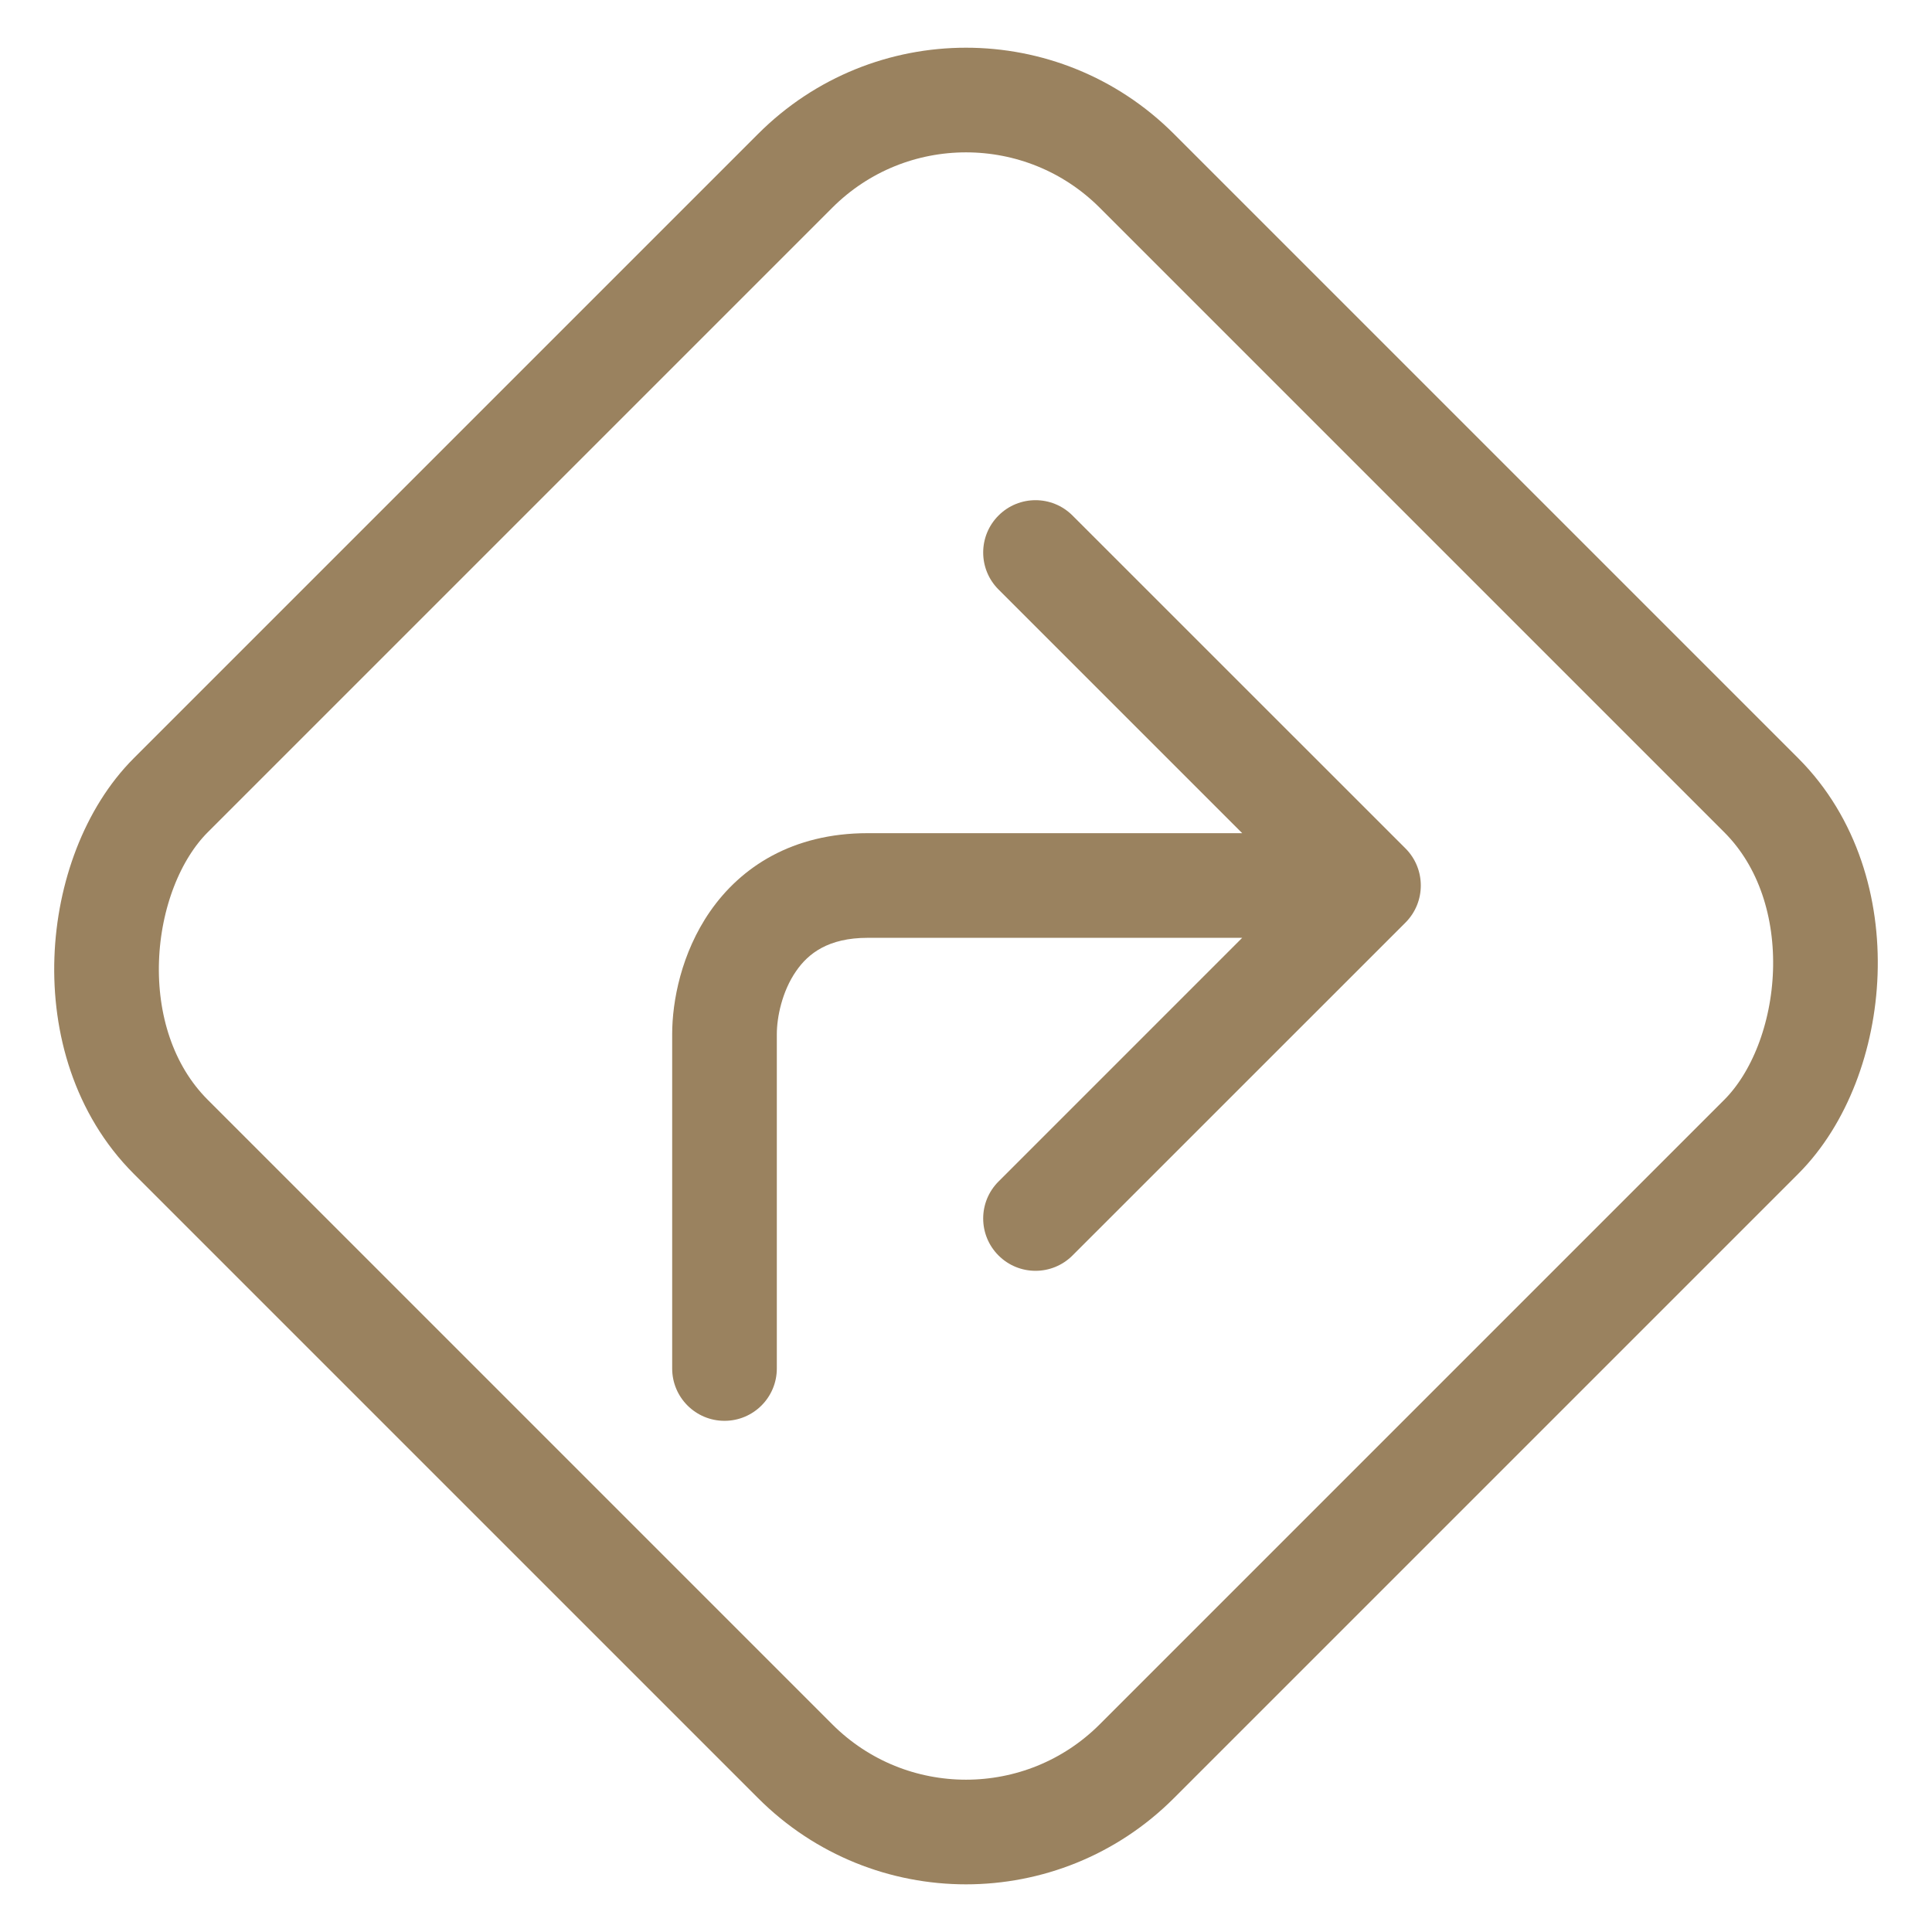
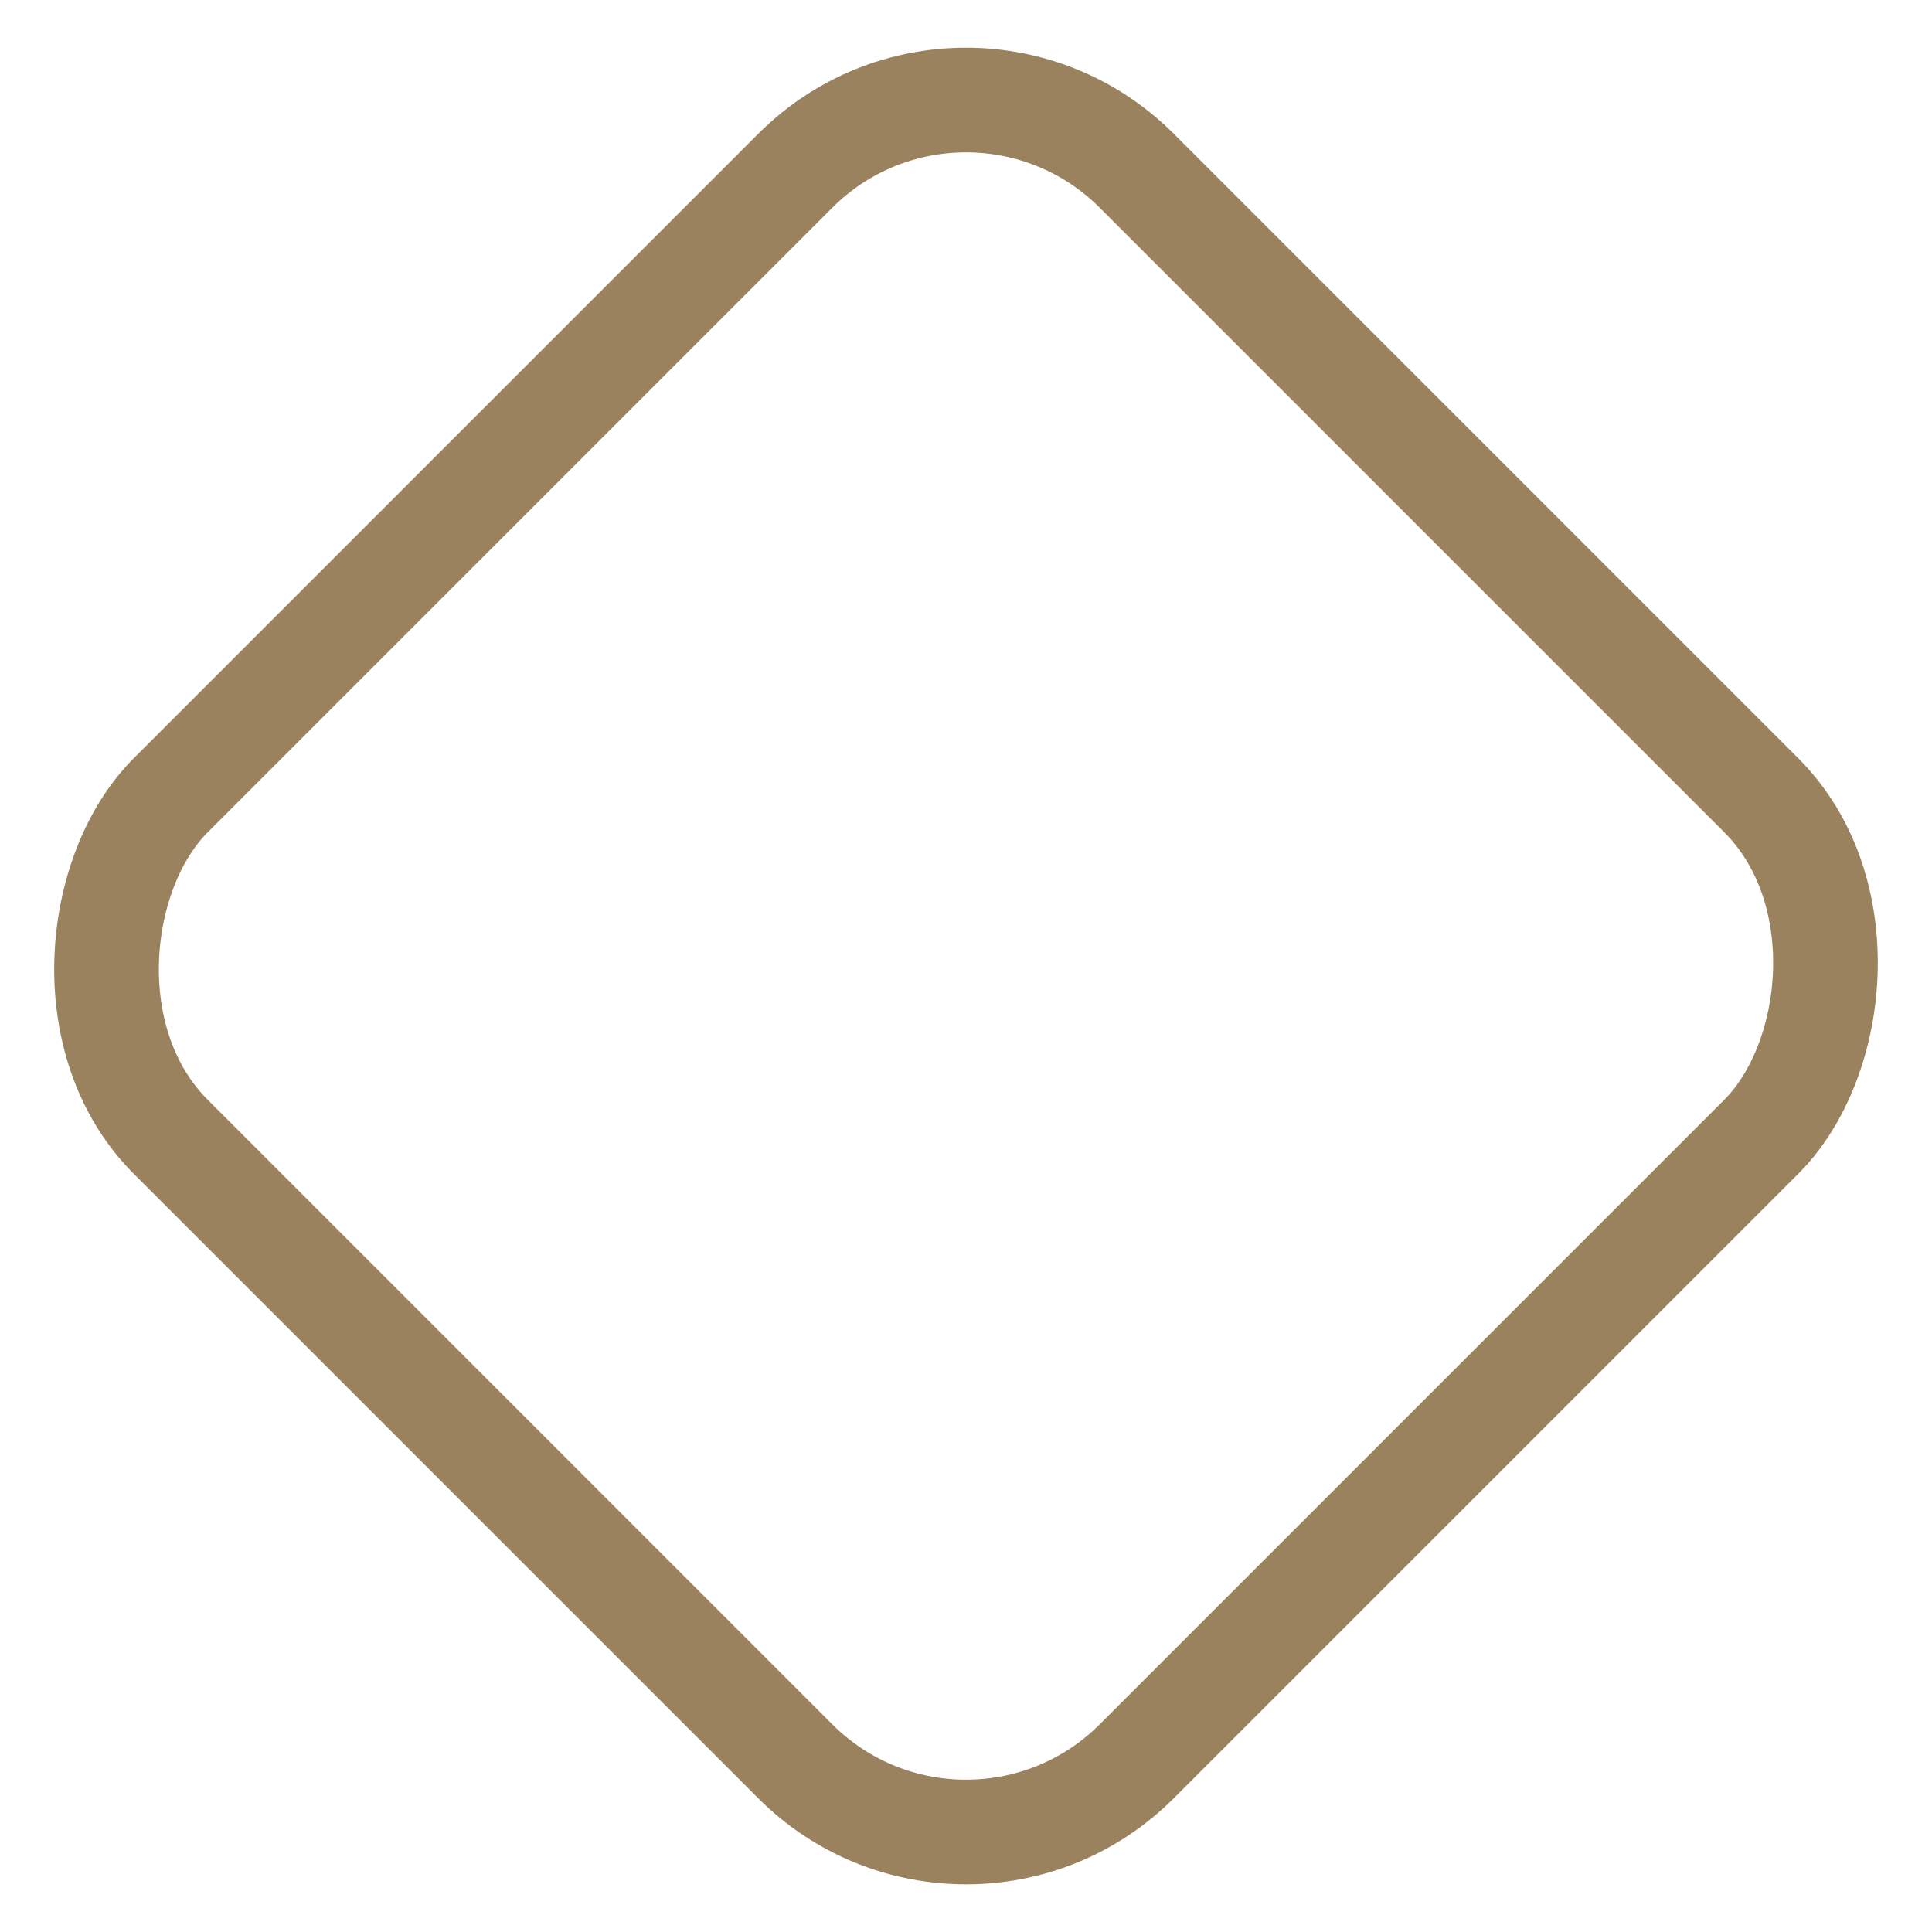
<svg xmlns="http://www.w3.org/2000/svg" width="24" height="24" viewBox="0 0 24 24" fill="none">
  <rect x="12" width="16.971" height="16.971" rx="3" transform="rotate(45 12 0)" stroke="#9A825F" stroke-width="1.3" />
-   <path d="M8.35 17C8.35 17.359 8.641 17.65 9 17.65C9.359 17.65 9.65 17.359 9.65 17H8.35ZM17.46 11.46C17.713 11.206 17.713 10.794 17.46 10.54L13.323 6.404C13.069 6.15 12.658 6.15 12.404 6.404C12.15 6.658 12.15 7.069 12.404 7.323L16.081 11L12.404 14.677C12.15 14.931 12.15 15.342 12.404 15.596C12.658 15.85 13.069 15.85 13.323 15.596L17.46 11.46ZM9.65 17V12.846H8.35V17H9.65ZM9.65 12.846C9.65 12.638 9.715 12.314 9.89 12.063C10.04 11.845 10.289 11.65 10.778 11.65V10.35C9.844 10.35 9.204 10.77 8.821 11.322C8.462 11.84 8.35 12.439 8.35 12.846H9.65ZM10.778 11.65C10.781 11.65 10.783 11.65 10.786 11.65C10.789 11.65 10.792 11.65 10.794 11.65C10.797 11.65 10.8 11.65 10.803 11.65C10.806 11.65 10.809 11.65 10.812 11.65C10.814 11.65 10.817 11.65 10.82 11.65C10.823 11.65 10.826 11.65 10.829 11.65C10.831 11.65 10.834 11.65 10.837 11.65C10.84 11.65 10.843 11.65 10.846 11.65C10.849 11.65 10.852 11.65 10.854 11.65C10.857 11.65 10.86 11.65 10.863 11.65C10.866 11.65 10.869 11.65 10.872 11.65C10.875 11.65 10.878 11.65 10.881 11.65C10.884 11.65 10.887 11.65 10.89 11.65C10.893 11.65 10.896 11.65 10.899 11.65C10.902 11.65 10.905 11.65 10.908 11.65C10.911 11.65 10.914 11.65 10.917 11.65C10.92 11.65 10.923 11.65 10.926 11.65C10.929 11.65 10.932 11.65 10.935 11.65C10.938 11.65 10.941 11.65 10.944 11.65C10.947 11.65 10.95 11.65 10.953 11.65C10.956 11.65 10.959 11.65 10.962 11.65C10.965 11.65 10.968 11.65 10.971 11.65C10.974 11.65 10.977 11.65 10.981 11.65C10.984 11.65 10.987 11.65 10.99 11.65C10.993 11.65 10.996 11.65 10.999 11.65C11.002 11.65 11.005 11.65 11.009 11.65C11.012 11.65 11.015 11.65 11.018 11.65C11.021 11.65 11.024 11.65 11.027 11.65C11.031 11.65 11.034 11.65 11.037 11.65C11.04 11.65 11.043 11.65 11.047 11.65C11.05 11.65 11.053 11.65 11.056 11.65C11.059 11.65 11.062 11.65 11.066 11.65C11.069 11.65 11.072 11.65 11.075 11.65C11.079 11.65 11.082 11.65 11.085 11.65C11.088 11.65 11.092 11.65 11.095 11.65C11.098 11.65 11.101 11.65 11.105 11.65C11.108 11.65 11.111 11.65 11.114 11.65C11.118 11.65 11.121 11.65 11.124 11.65C11.127 11.65 11.131 11.65 11.134 11.65C11.137 11.65 11.141 11.65 11.144 11.65C11.147 11.65 11.151 11.65 11.154 11.65C11.157 11.65 11.161 11.65 11.164 11.65C11.167 11.65 11.171 11.65 11.174 11.65C11.177 11.65 11.181 11.65 11.184 11.65C11.187 11.65 11.191 11.65 11.194 11.65C11.198 11.65 11.201 11.65 11.204 11.65C11.208 11.65 11.211 11.65 11.214 11.65C11.218 11.65 11.221 11.65 11.225 11.65C11.228 11.65 11.232 11.65 11.235 11.65C11.238 11.65 11.242 11.65 11.245 11.65C11.249 11.65 11.252 11.65 11.255 11.65C11.259 11.65 11.262 11.65 11.266 11.65C11.269 11.65 11.273 11.65 11.276 11.65C11.28 11.65 11.283 11.65 11.287 11.65C11.29 11.65 11.294 11.65 11.297 11.65C11.301 11.65 11.304 11.65 11.308 11.65C11.311 11.65 11.315 11.65 11.318 11.65C11.322 11.65 11.325 11.65 11.329 11.65C11.332 11.65 11.336 11.65 11.339 11.65C11.343 11.65 11.346 11.65 11.35 11.65C11.353 11.65 11.357 11.65 11.361 11.65C11.364 11.65 11.368 11.65 11.371 11.65C11.375 11.65 11.378 11.65 11.382 11.65C11.386 11.65 11.389 11.65 11.393 11.65C11.396 11.65 11.4 11.65 11.403 11.65C11.407 11.65 11.411 11.65 11.414 11.65C11.418 11.65 11.421 11.65 11.425 11.65C11.429 11.65 11.432 11.65 11.436 11.65C11.44 11.65 11.443 11.65 11.447 11.65C11.451 11.65 11.454 11.65 11.458 11.65C11.462 11.65 11.465 11.65 11.469 11.65C11.473 11.65 11.476 11.65 11.48 11.65C11.484 11.65 11.487 11.65 11.491 11.65C11.495 11.65 11.498 11.65 11.502 11.65C11.506 11.65 11.509 11.65 11.513 11.65C11.517 11.65 11.521 11.65 11.524 11.65C11.528 11.65 11.532 11.65 11.535 11.65C11.539 11.65 11.543 11.65 11.547 11.65C11.55 11.65 11.554 11.65 11.558 11.65C11.562 11.65 11.565 11.65 11.569 11.65C11.573 11.65 11.577 11.65 11.58 11.65C11.584 11.65 11.588 11.65 11.592 11.65C11.595 11.65 11.599 11.65 11.603 11.65C11.607 11.65 11.611 11.65 11.614 11.65C11.618 11.65 11.622 11.65 11.626 11.65C11.63 11.65 11.633 11.65 11.637 11.65C11.641 11.65 11.645 11.65 11.649 11.65C11.652 11.65 11.656 11.65 11.66 11.65C11.664 11.65 11.668 11.65 11.672 11.65C11.676 11.65 11.679 11.65 11.683 11.65C11.687 11.65 11.691 11.65 11.695 11.65C11.699 11.65 11.703 11.65 11.707 11.65C11.71 11.65 11.714 11.65 11.718 11.65C11.722 11.65 11.726 11.65 11.73 11.65C11.734 11.65 11.738 11.65 11.742 11.65C11.745 11.65 11.749 11.65 11.753 11.65C11.757 11.65 11.761 11.65 11.765 11.65C11.769 11.65 11.773 11.65 11.777 11.65C11.781 11.65 11.784 11.65 11.789 11.65C11.792 11.65 11.796 11.65 11.8 11.65C11.804 11.65 11.808 11.65 11.812 11.65C11.816 11.65 11.82 11.65 11.824 11.65C11.828 11.65 11.832 11.65 11.836 11.65C11.84 11.65 11.844 11.65 11.848 11.65C11.852 11.65 11.856 11.65 11.86 11.65C11.864 11.65 11.868 11.65 11.872 11.65C11.876 11.65 11.88 11.65 11.884 11.65C11.888 11.65 11.892 11.65 11.896 11.65C11.9 11.65 11.904 11.65 11.908 11.65C11.912 11.65 11.916 11.65 11.92 11.65C11.924 11.65 11.928 11.65 11.932 11.65C11.936 11.65 11.94 11.65 11.944 11.65C11.948 11.65 11.952 11.65 11.956 11.65C11.96 11.65 11.964 11.65 11.969 11.65C11.973 11.65 11.977 11.65 11.981 11.65C11.985 11.65 11.989 11.65 11.993 11.65C11.997 11.65 12.001 11.65 12.005 11.65C12.009 11.65 12.014 11.65 12.018 11.65C12.022 11.65 12.026 11.65 12.03 11.65C12.034 11.65 12.038 11.65 12.042 11.65C12.046 11.65 12.05 11.65 12.055 11.65C12.059 11.65 12.063 11.65 12.067 11.65C12.071 11.65 12.075 11.65 12.079 11.65C12.084 11.65 12.088 11.65 12.092 11.65C12.096 11.65 12.1 11.65 12.104 11.65C12.108 11.65 12.113 11.65 12.117 11.65C12.121 11.65 12.125 11.65 12.129 11.65C12.133 11.65 12.137 11.65 12.142 11.65C12.146 11.65 12.15 11.65 12.154 11.65C12.158 11.65 12.163 11.65 12.167 11.65C12.171 11.65 12.175 11.65 12.179 11.65C12.184 11.65 12.188 11.65 12.192 11.65C12.196 11.65 12.2 11.65 12.204 11.65C12.209 11.65 12.213 11.65 12.217 11.65C12.221 11.65 12.226 11.65 12.23 11.65C12.234 11.65 12.238 11.65 12.242 11.65C12.247 11.65 12.251 11.65 12.255 11.65C12.259 11.65 12.264 11.65 12.268 11.65C12.272 11.65 12.277 11.65 12.281 11.65C12.285 11.65 12.289 11.65 12.293 11.65C12.298 11.65 12.302 11.65 12.306 11.65C12.31 11.65 12.315 11.65 12.319 11.65C12.323 11.65 12.328 11.65 12.332 11.65C12.336 11.65 12.34 11.65 12.345 11.65C12.349 11.65 12.353 11.65 12.358 11.65C12.362 11.65 12.366 11.65 12.37 11.65C12.375 11.65 12.379 11.65 12.383 11.65C12.388 11.65 12.392 11.65 12.396 11.65C12.401 11.65 12.405 11.65 12.409 11.65C12.414 11.65 12.418 11.65 12.422 11.65C12.427 11.65 12.431 11.65 12.435 11.65C12.44 11.65 12.444 11.65 12.448 11.65C12.453 11.65 12.457 11.65 12.461 11.65C12.466 11.65 12.47 11.65 12.474 11.65C12.479 11.65 12.483 11.65 12.487 11.65C12.492 11.65 12.496 11.65 12.5 11.65C12.505 11.65 12.509 11.65 12.513 11.65C12.518 11.65 12.522 11.65 12.527 11.65C12.531 11.65 12.535 11.65 12.54 11.65C12.544 11.65 12.548 11.65 12.553 11.65C12.557 11.65 12.562 11.65 12.566 11.65C12.57 11.65 12.575 11.65 12.579 11.65C12.583 11.65 12.588 11.65 12.592 11.65C12.597 11.65 12.601 11.65 12.605 11.65C12.61 11.65 12.614 11.65 12.619 11.65C12.623 11.65 12.627 11.65 12.632 11.65C12.636 11.65 12.641 11.65 12.645 11.65C12.649 11.65 12.654 11.65 12.658 11.65C12.663 11.65 12.667 11.65 12.672 11.65C12.676 11.65 12.681 11.65 12.685 11.65C12.689 11.65 12.694 11.65 12.698 11.65C12.703 11.65 12.707 11.65 12.712 11.65C12.716 11.65 12.72 11.65 12.725 11.65C12.729 11.65 12.734 11.65 12.738 11.65C12.743 11.65 12.747 11.65 12.752 11.65C12.756 11.65 12.761 11.65 12.765 11.65C12.77 11.65 12.774 11.65 12.778 11.65C12.783 11.65 12.787 11.65 12.792 11.65C12.796 11.65 12.801 11.65 12.805 11.65C12.81 11.65 12.814 11.65 12.819 11.65C12.823 11.65 12.828 11.65 12.832 11.65C12.837 11.65 12.841 11.65 12.846 11.65C12.85 11.65 12.855 11.65 12.859 11.65C12.864 11.65 12.868 11.65 12.873 11.65C12.877 11.65 12.882 11.65 12.886 11.65C12.891 11.65 12.895 11.65 12.9 11.65C12.904 11.65 12.909 11.65 12.913 11.65C12.918 11.65 12.922 11.65 12.927 11.65C12.931 11.65 12.936 11.65 12.94 11.65C12.945 11.65 12.949 11.65 12.954 11.65C12.958 11.65 12.963 11.65 12.967 11.65C12.972 11.65 12.976 11.65 12.981 11.65C12.985 11.65 12.99 11.65 12.995 11.65C12.999 11.65 13.004 11.65 13.008 11.65C13.013 11.65 13.017 11.65 13.022 11.65C13.026 11.65 13.031 11.65 13.035 11.65C13.04 11.65 13.044 11.65 13.049 11.65C13.053 11.65 13.058 11.65 13.063 11.65C13.067 11.65 13.072 11.65 13.076 11.65C13.081 11.65 13.085 11.65 13.09 11.65C13.095 11.65 13.099 11.65 13.104 11.65C13.108 11.65 13.113 11.65 13.117 11.65C13.122 11.65 13.127 11.65 13.131 11.65C13.136 11.65 13.14 11.65 13.145 11.65C13.149 11.65 13.154 11.65 13.159 11.65C13.163 11.65 13.168 11.65 13.172 11.65C13.177 11.65 13.181 11.65 13.186 11.65C13.191 11.65 13.195 11.65 13.2 11.65C13.204 11.65 13.209 11.65 13.213 11.65C13.218 11.65 13.223 11.65 13.227 11.65C13.232 11.65 13.236 11.65 13.241 11.65C13.246 11.65 13.25 11.65 13.255 11.65C13.259 11.65 13.264 11.65 13.269 11.65C13.273 11.65 13.278 11.65 13.282 11.65C13.287 11.65 13.291 11.65 13.296 11.65C13.301 11.65 13.305 11.65 13.31 11.65C13.315 11.65 13.319 11.65 13.324 11.65C13.328 11.65 13.333 11.65 13.338 11.65C13.342 11.65 13.347 11.65 13.351 11.65C13.356 11.65 13.361 11.65 13.365 11.65C13.37 11.65 13.374 11.65 13.379 11.65C13.384 11.65 13.388 11.65 13.393 11.65C13.398 11.65 13.402 11.65 13.407 11.65C13.412 11.65 13.416 11.65 13.421 11.65C13.425 11.65 13.43 11.65 13.435 11.65C13.439 11.65 13.444 11.65 13.448 11.65C13.453 11.65 13.458 11.65 13.462 11.65C13.467 11.65 13.472 11.65 13.476 11.65C13.481 11.65 13.486 11.65 13.49 11.65C13.495 11.65 13.499 11.65 13.504 11.65C13.509 11.65 13.513 11.65 13.518 11.65C13.523 11.65 13.527 11.65 13.532 11.65C13.537 11.65 13.541 11.65 13.546 11.65C13.55 11.65 13.555 11.65 13.56 11.65C13.564 11.65 13.569 11.65 13.574 11.65C13.578 11.65 13.583 11.65 13.588 11.65C13.592 11.65 13.597 11.65 13.601 11.65C13.606 11.65 13.611 11.65 13.615 11.65C13.62 11.65 13.625 11.65 13.629 11.65C13.634 11.65 13.639 11.65 13.643 11.65C13.648 11.65 13.653 11.65 13.657 11.65C13.662 11.65 13.666 11.65 13.671 11.65C13.676 11.65 13.68 11.65 13.685 11.65C13.69 11.65 13.694 11.65 13.699 11.65C13.704 11.65 13.708 11.65 13.713 11.65C13.718 11.65 13.722 11.65 13.727 11.65C13.732 11.65 13.736 11.65 13.741 11.65C13.746 11.65 13.75 11.65 13.755 11.65C13.76 11.65 13.764 11.65 13.769 11.65C13.774 11.65 13.778 11.65 13.783 11.65C13.787 11.65 13.792 11.65 13.797 11.65C13.802 11.65 13.806 11.65 13.811 11.65C13.815 11.65 13.82 11.65 13.825 11.65C13.829 11.65 13.834 11.65 13.839 11.65C13.843 11.65 13.848 11.65 13.853 11.65C13.857 11.65 13.862 11.65 13.867 11.65C13.871 11.65 13.876 11.65 13.881 11.65C13.885 11.65 13.89 11.65 13.895 11.65C13.899 11.65 13.904 11.65 13.909 11.65C13.913 11.65 13.918 11.65 13.923 11.65C13.927 11.65 13.932 11.65 13.937 11.65C13.941 11.65 13.946 11.65 13.95 11.65C13.955 11.65 13.96 11.65 13.964 11.65C13.969 11.65 13.974 11.65 13.979 11.65C13.983 11.65 13.988 11.65 13.992 11.65C13.997 11.65 14.002 11.65 14.006 11.65C14.011 11.65 14.016 11.65 14.02 11.65C14.025 11.65 14.03 11.65 14.034 11.65C14.039 11.65 14.044 11.65 14.048 11.65C14.053 11.65 14.058 11.65 14.062 11.65C14.067 11.65 14.072 11.65 14.076 11.65C14.081 11.65 14.086 11.65 14.09 11.65C14.095 11.65 14.1 11.65 14.104 11.65C14.109 11.65 14.114 11.65 14.118 11.65C14.123 11.65 14.127 11.65 14.132 11.65C14.137 11.65 14.141 11.65 14.146 11.65C14.151 11.65 14.155 11.65 14.16 11.65C14.165 11.65 14.169 11.65 14.174 11.65C14.179 11.65 14.183 11.65 14.188 11.65C14.193 11.65 14.197 11.65 14.202 11.65C14.207 11.65 14.211 11.65 14.216 11.65C14.22 11.65 14.225 11.65 14.23 11.65C14.234 11.65 14.239 11.65 14.244 11.65C14.248 11.65 14.253 11.65 14.258 11.65C14.262 11.65 14.267 11.65 14.272 11.65C14.276 11.65 14.281 11.65 14.286 11.65C14.29 11.65 14.295 11.65 14.299 11.65C14.304 11.65 14.309 11.65 14.313 11.65C14.318 11.65 14.323 11.65 14.327 11.65C14.332 11.65 14.336 11.65 14.341 11.65C14.346 11.65 14.35 11.65 14.355 11.65C14.36 11.65 14.364 11.65 14.369 11.65C14.374 11.65 14.378 11.65 14.383 11.65C14.387 11.65 14.392 11.65 14.397 11.65C14.401 11.65 14.406 11.65 14.411 11.65C14.415 11.65 14.42 11.65 14.425 11.65C14.429 11.65 14.434 11.65 14.438 11.65C14.443 11.65 14.448 11.65 14.452 11.65C14.457 11.65 14.461 11.65 14.466 11.65C14.471 11.65 14.475 11.65 14.48 11.65C14.485 11.65 14.489 11.65 14.494 11.65C14.498 11.65 14.503 11.65 14.508 11.65C14.512 11.65 14.517 11.65 14.521 11.65C14.526 11.65 14.531 11.65 14.535 11.65C14.54 11.65 14.544 11.65 14.549 11.65C14.554 11.65 14.558 11.65 14.563 11.65C14.567 11.65 14.572 11.65 14.577 11.65C14.581 11.65 14.586 11.65 14.59 11.65C14.595 11.65 14.6 11.65 14.604 11.65C14.609 11.65 14.613 11.65 14.618 11.65C14.623 11.65 14.627 11.65 14.632 11.65C14.636 11.65 14.641 11.65 14.646 11.65C14.65 11.65 14.655 11.65 14.659 11.65C14.664 11.65 14.668 11.65 14.673 11.65C14.678 11.65 14.682 11.65 14.687 11.65C14.691 11.65 14.696 11.65 14.7 11.65C14.705 11.65 14.71 11.65 14.714 11.65C14.719 11.65 14.723 11.65 14.728 11.65C14.732 11.65 14.737 11.65 14.742 11.65C14.746 11.65 14.751 11.65 14.755 11.65C14.76 11.65 14.764 11.65 14.769 11.65C14.773 11.65 14.778 11.65 14.783 11.65C14.787 11.65 14.792 11.65 14.796 11.65C14.801 11.65 14.805 11.65 14.81 11.65C14.814 11.65 14.819 11.65 14.823 11.65C14.828 11.65 14.832 11.65 14.837 11.65C14.842 11.65 14.846 11.65 14.851 11.65C14.855 11.65 14.86 11.65 14.864 11.65C14.869 11.65 14.873 11.65 14.878 11.65C14.882 11.65 14.887 11.65 14.892 11.65C14.896 11.65 14.9 11.65 14.905 11.65C14.909 11.65 14.914 11.65 14.919 11.65C14.923 11.65 14.928 11.65 14.932 11.65C14.937 11.65 14.941 11.65 14.946 11.65C14.95 11.65 14.955 11.65 14.959 11.65C14.964 11.65 14.968 11.65 14.973 11.65C14.977 11.65 14.982 11.65 14.986 11.65C14.991 11.65 14.995 11.65 15 11.65C15.004 11.65 15.009 11.65 15.013 11.65C15.018 11.65 15.022 11.65 15.027 11.65C15.031 11.65 15.036 11.65 15.04 11.65C15.044 11.65 15.049 11.65 15.053 11.65C15.058 11.65 15.062 11.65 15.067 11.65C15.071 11.65 15.076 11.65 15.08 11.65C15.085 11.65 15.089 11.65 15.094 11.65C15.098 11.65 15.102 11.65 15.107 11.65C15.111 11.65 15.116 11.65 15.12 11.65C15.125 11.65 15.129 11.65 15.134 11.65C15.138 11.65 15.143 11.65 15.147 11.65C15.151 11.65 15.156 11.65 15.16 11.65C15.165 11.65 15.169 11.65 15.174 11.65C15.178 11.65 15.182 11.65 15.187 11.65C15.191 11.65 15.196 11.65 15.2 11.65C15.204 11.65 15.209 11.65 15.213 11.65C15.218 11.65 15.222 11.65 15.227 11.65C15.231 11.65 15.235 11.65 15.24 11.65C15.244 11.65 15.249 11.65 15.253 11.65C15.257 11.65 15.262 11.65 15.266 11.65C15.271 11.65 15.275 11.65 15.279 11.65C15.284 11.65 15.288 11.65 15.293 11.65C15.297 11.65 15.301 11.65 15.306 11.65C15.31 11.65 15.314 11.65 15.319 11.65C15.323 11.65 15.328 11.65 15.332 11.65C15.336 11.65 15.341 11.65 15.345 11.65C15.349 11.65 15.354 11.65 15.358 11.65C15.362 11.65 15.367 11.65 15.371 11.65C15.375 11.65 15.38 11.65 15.384 11.65C15.388 11.65 15.393 11.65 15.397 11.65C15.402 11.65 15.406 11.65 15.41 11.65C15.414 11.65 15.419 11.65 15.423 11.65C15.427 11.65 15.432 11.65 15.436 11.65C15.44 11.65 15.445 11.65 15.449 11.65C15.453 11.65 15.458 11.65 15.462 11.65C15.466 11.65 15.47 11.65 15.475 11.65C15.479 11.65 15.483 11.65 15.488 11.65C15.492 11.65 15.496 11.65 15.501 11.65C15.505 11.65 15.509 11.65 15.513 11.65C15.518 11.65 15.522 11.65 15.526 11.65C15.53 11.65 15.535 11.65 15.539 11.65C15.543 11.65 15.548 11.65 15.552 11.65C15.556 11.65 15.56 11.65 15.565 11.65C15.569 11.65 15.573 11.65 15.577 11.65C15.582 11.65 15.586 11.65 15.59 11.65C15.594 11.65 15.598 11.65 15.603 11.65C15.607 11.65 15.611 11.65 15.616 11.65C15.62 11.65 15.624 11.65 15.628 11.65C15.632 11.65 15.637 11.65 15.641 11.65C15.645 11.65 15.649 11.65 15.653 11.65C15.658 11.65 15.662 11.65 15.666 11.65C15.67 11.65 15.674 11.65 15.679 11.65C15.683 11.65 15.687 11.65 15.691 11.65C15.695 11.65 15.7 11.65 15.704 11.65C15.708 11.65 15.712 11.65 15.716 11.65C15.72 11.65 15.725 11.65 15.729 11.65C15.733 11.65 15.737 11.65 15.741 11.65C15.745 11.65 15.749 11.65 15.754 11.65C15.758 11.65 15.762 11.65 15.766 11.65C15.77 11.65 15.774 11.65 15.778 11.65C15.783 11.65 15.787 11.65 15.791 11.65C15.795 11.65 15.799 11.65 15.803 11.65C15.807 11.65 15.811 11.65 15.816 11.65C15.82 11.65 15.824 11.65 15.828 11.65C15.832 11.65 15.836 11.65 15.84 11.65C15.844 11.65 15.848 11.65 15.852 11.65C15.856 11.65 15.861 11.65 15.865 11.65C15.869 11.65 15.873 11.65 15.877 11.65C15.881 11.65 15.885 11.65 15.889 11.65C15.893 11.65 15.897 11.65 15.901 11.65C15.905 11.65 15.909 11.65 15.913 11.65C15.917 11.65 15.921 11.65 15.925 11.65C15.929 11.65 15.933 11.65 15.938 11.65C15.941 11.65 15.945 11.65 15.95 11.65C15.954 11.65 15.958 11.65 15.962 11.65C15.966 11.65 15.97 11.65 15.974 11.65C15.978 11.65 15.982 11.65 15.986 11.65C15.99 11.65 15.993 11.65 15.998 11.65C16.002 11.65 16.006 11.65 16.009 11.65C16.013 11.65 16.017 11.65 16.021 11.65C16.025 11.65 16.029 11.65 16.033 11.65C16.037 11.65 16.041 11.65 16.045 11.65C16.049 11.65 16.053 11.65 16.057 11.65C16.061 11.65 16.065 11.65 16.069 11.65C16.073 11.65 16.077 11.65 16.081 11.65C16.084 11.65 16.088 11.65 16.092 11.65C16.096 11.65 16.1 11.65 16.104 11.65C16.108 11.65 16.112 11.65 16.116 11.65C16.12 11.65 16.123 11.65 16.127 11.65C16.131 11.65 16.135 11.65 16.139 11.65C16.143 11.65 16.147 11.65 16.151 11.65C16.154 11.65 16.158 11.65 16.162 11.65C16.166 11.65 16.17 11.65 16.174 11.65C16.178 11.65 16.181 11.65 16.185 11.65C16.189 11.65 16.193 11.65 16.197 11.65C16.201 11.65 16.204 11.65 16.208 11.65C16.212 11.65 16.216 11.65 16.22 11.65C16.224 11.65 16.227 11.65 16.231 11.65C16.235 11.65 16.239 11.65 16.242 11.65C16.246 11.65 16.25 11.65 16.254 11.65C16.258 11.65 16.261 11.65 16.265 11.65C16.269 11.65 16.273 11.65 16.276 11.65C16.28 11.65 16.284 11.65 16.288 11.65C16.291 11.65 16.295 11.65 16.299 11.65C16.303 11.65 16.306 11.65 16.31 11.65C16.314 11.65 16.317 11.65 16.321 11.65C16.325 11.65 16.329 11.65 16.332 11.65C16.336 11.65 16.34 11.65 16.343 11.65C16.347 11.65 16.351 11.65 16.355 11.65C16.358 11.65 16.362 11.65 16.366 11.65C16.369 11.65 16.373 11.65 16.377 11.65C16.38 11.65 16.384 11.65 16.388 11.65C16.391 11.65 16.395 11.65 16.399 11.65C16.402 11.65 16.406 11.65 16.41 11.65C16.413 11.65 16.417 11.65 16.42 11.65C16.424 11.65 16.428 11.65 16.431 11.65C16.435 11.65 16.439 11.65 16.442 11.65C16.446 11.65 16.449 11.65 16.453 11.65C16.456 11.65 16.46 11.65 16.464 11.65C16.467 11.65 16.471 11.65 16.474 11.65C16.478 11.65 16.482 11.65 16.485 11.65C16.489 11.65 16.492 11.65 16.496 11.65C16.499 11.65 16.503 11.65 16.506 11.65C16.51 11.65 16.513 11.65 16.517 11.65C16.52 11.65 16.524 11.65 16.527 11.65C16.531 11.65 16.535 11.65 16.538 11.65C16.541 11.65 16.545 11.65 16.549 11.65C16.552 11.65 16.555 11.65 16.559 11.65C16.562 11.65 16.566 11.65 16.569 11.65C16.573 11.65 16.576 11.65 16.58 11.65C16.583 11.65 16.587 11.65 16.59 11.65C16.593 11.65 16.597 11.65 16.6 11.65C16.604 11.65 16.607 11.65 16.611 11.65C16.614 11.65 16.617 11.65 16.621 11.65C16.624 11.65 16.628 11.65 16.631 11.65C16.634 11.65 16.638 11.65 16.641 11.65C16.645 11.65 16.648 11.65 16.651 11.65C16.655 11.65 16.658 11.65 16.662 11.65C16.665 11.65 16.668 11.65 16.672 11.65C16.675 11.65 16.678 11.65 16.682 11.65C16.685 11.65 16.688 11.65 16.692 11.65C16.695 11.65 16.698 11.65 16.702 11.65C16.705 11.65 16.708 11.65 16.712 11.65C16.715 11.65 16.718 11.65 16.721 11.65C16.725 11.65 16.728 11.65 16.731 11.65C16.735 11.65 16.738 11.65 16.741 11.65C16.744 11.65 16.748 11.65 16.751 11.65C16.754 11.65 16.757 11.65 16.761 11.65C16.764 11.65 16.767 11.65 16.77 11.65C16.773 11.65 16.777 11.65 16.78 11.65C16.783 11.65 16.786 11.65 16.79 11.65C16.793 11.65 16.796 11.65 16.799 11.65C16.802 11.65 16.805 11.65 16.809 11.65C16.812 11.65 16.815 11.65 16.818 11.65C16.821 11.65 16.825 11.65 16.828 11.65C16.831 11.65 16.834 11.65 16.837 11.65C16.84 11.65 16.843 11.65 16.846 11.65C16.85 11.65 16.853 11.65 16.856 11.65C16.859 11.65 16.862 11.65 16.865 11.65C16.868 11.65 16.871 11.65 16.874 11.65C16.878 11.65 16.881 11.65 16.884 11.65C16.887 11.65 16.89 11.65 16.893 11.65C16.896 11.65 16.899 11.65 16.902 11.65C16.905 11.65 16.908 11.65 16.911 11.65C16.914 11.65 16.917 11.65 16.92 11.65C16.923 11.65 16.926 11.65 16.929 11.65C16.932 11.65 16.935 11.65 16.938 11.65C16.941 11.65 16.944 11.65 16.947 11.65C16.95 11.65 16.953 11.65 16.956 11.65C16.959 11.65 16.962 11.65 16.965 11.65C16.968 11.65 16.971 11.65 16.974 11.65C16.977 11.65 16.98 11.65 16.983 11.65C16.985 11.65 16.988 11.65 16.991 11.65C16.994 11.65 16.997 11.65 17 11.65V10.35C16.997 10.35 16.994 10.35 16.991 10.35C16.988 10.35 16.985 10.35 16.983 10.35C16.98 10.35 16.977 10.35 16.974 10.35C16.971 10.35 16.968 10.35 16.965 10.35C16.962 10.35 16.959 10.35 16.956 10.35C16.953 10.35 16.95 10.35 16.947 10.35C16.944 10.35 16.941 10.35 16.938 10.35C16.935 10.35 16.932 10.35 16.929 10.35C16.926 10.35 16.923 10.35 16.92 10.35C16.917 10.35 16.914 10.35 16.911 10.35C16.908 10.35 16.905 10.35 16.902 10.35C16.899 10.35 16.896 10.35 16.893 10.35C16.89 10.35 16.887 10.35 16.884 10.35C16.881 10.35 16.878 10.35 16.874 10.35C16.871 10.35 16.868 10.35 16.865 10.35C16.862 10.35 16.859 10.35 16.856 10.35C16.853 10.35 16.85 10.35 16.846 10.35C16.843 10.35 16.84 10.35 16.837 10.35C16.834 10.35 16.831 10.35 16.828 10.35C16.825 10.35 16.821 10.35 16.818 10.35C16.815 10.35 16.812 10.35 16.809 10.35C16.805 10.35 16.802 10.35 16.799 10.35C16.796 10.35 16.793 10.35 16.79 10.35C16.786 10.35 16.783 10.35 16.78 10.35C16.777 10.35 16.773 10.35 16.77 10.35C16.767 10.35 16.764 10.35 16.761 10.35C16.757 10.35 16.754 10.35 16.751 10.35C16.748 10.35 16.744 10.35 16.741 10.35C16.738 10.35 16.735 10.35 16.731 10.35C16.728 10.35 16.725 10.35 16.721 10.35C16.718 10.35 16.715 10.35 16.712 10.35C16.708 10.35 16.705 10.35 16.702 10.35C16.698 10.35 16.695 10.35 16.692 10.35C16.688 10.35 16.685 10.35 16.682 10.35C16.678 10.35 16.675 10.35 16.672 10.35C16.668 10.35 16.665 10.35 16.662 10.35C16.658 10.35 16.655 10.35 16.651 10.35C16.648 10.35 16.645 10.35 16.641 10.35C16.638 10.35 16.634 10.35 16.631 10.35C16.628 10.35 16.624 10.35 16.621 10.35C16.617 10.35 16.614 10.35 16.611 10.35C16.607 10.35 16.604 10.35 16.6 10.35C16.597 10.35 16.593 10.35 16.59 10.35C16.587 10.35 16.583 10.35 16.58 10.35C16.576 10.35 16.573 10.35 16.569 10.35C16.566 10.35 16.562 10.35 16.559 10.35C16.555 10.35 16.552 10.35 16.549 10.35C16.545 10.35 16.541 10.35 16.538 10.35C16.535 10.35 16.531 10.35 16.527 10.35C16.524 10.35 16.52 10.35 16.517 10.35C16.513 10.35 16.51 10.35 16.506 10.35C16.503 10.35 16.499 10.35 16.496 10.35C16.492 10.35 16.489 10.35 16.485 10.35C16.482 10.35 16.478 10.35 16.474 10.35C16.471 10.35 16.467 10.35 16.464 10.35C16.46 10.35 16.456 10.35 16.453 10.35C16.449 10.35 16.446 10.35 16.442 10.35C16.439 10.35 16.435 10.35 16.431 10.35C16.428 10.35 16.424 10.35 16.42 10.35C16.417 10.35 16.413 10.35 16.41 10.35C16.406 10.35 16.402 10.35 16.399 10.35C16.395 10.35 16.391 10.35 16.388 10.35C16.384 10.35 16.38 10.35 16.377 10.35C16.373 10.35 16.369 10.35 16.366 10.35C16.362 10.35 16.358 10.35 16.355 10.35C16.351 10.35 16.347 10.35 16.343 10.35C16.34 10.35 16.336 10.35 16.332 10.35C16.329 10.35 16.325 10.35 16.321 10.35C16.317 10.35 16.314 10.35 16.31 10.35C16.306 10.35 16.303 10.35 16.299 10.35C16.295 10.35 16.291 10.35 16.288 10.35C16.284 10.35 16.28 10.35 16.276 10.35C16.273 10.35 16.269 10.35 16.265 10.35C16.261 10.35 16.258 10.35 16.254 10.35C16.25 10.35 16.246 10.35 16.242 10.35C16.239 10.35 16.235 10.35 16.231 10.35C16.227 10.35 16.224 10.35 16.22 10.35C16.216 10.35 16.212 10.35 16.208 10.35C16.204 10.35 16.201 10.35 16.197 10.35C16.193 10.35 16.189 10.35 16.185 10.35C16.181 10.35 16.178 10.35 16.174 10.35C16.17 10.35 16.166 10.35 16.162 10.35C16.158 10.35 16.154 10.35 16.151 10.35C16.147 10.35 16.143 10.35 16.139 10.35C16.135 10.35 16.131 10.35 16.127 10.35C16.123 10.35 16.12 10.35 16.116 10.35C16.112 10.35 16.108 10.35 16.104 10.35C16.1 10.35 16.096 10.35 16.092 10.35C16.088 10.35 16.084 10.35 16.081 10.35C16.077 10.35 16.073 10.35 16.069 10.35C16.065 10.35 16.061 10.35 16.057 10.35C16.053 10.35 16.049 10.35 16.045 10.35C16.041 10.35 16.037 10.35 16.033 10.35C16.029 10.35 16.025 10.35 16.021 10.35C16.017 10.35 16.013 10.35 16.009 10.35C16.006 10.35 16.002 10.35 15.998 10.35C15.993 10.35 15.99 10.35 15.986 10.35C15.982 10.35 15.978 10.35 15.974 10.35C15.97 10.35 15.966 10.35 15.962 10.35C15.958 10.35 15.954 10.35 15.95 10.35C15.945 10.35 15.941 10.35 15.938 10.35C15.933 10.35 15.929 10.35 15.925 10.35C15.921 10.35 15.917 10.35 15.913 10.35C15.909 10.35 15.905 10.35 15.901 10.35C15.897 10.35 15.893 10.35 15.889 10.35C15.885 10.35 15.881 10.35 15.877 10.35C15.873 10.35 15.869 10.35 15.865 10.35C15.861 10.35 15.856 10.35 15.852 10.35C15.848 10.35 15.844 10.35 15.84 10.35C15.836 10.35 15.832 10.35 15.828 10.35C15.824 10.35 15.82 10.35 15.816 10.35C15.811 10.35 15.807 10.35 15.803 10.35C15.799 10.35 15.795 10.35 15.791 10.35C15.787 10.35 15.783 10.35 15.778 10.35C15.774 10.35 15.77 10.35 15.766 10.35C15.762 10.35 15.758 10.35 15.754 10.35C15.749 10.35 15.745 10.35 15.741 10.35C15.737 10.35 15.733 10.35 15.729 10.35C15.725 10.35 15.72 10.35 15.716 10.35C15.712 10.35 15.708 10.35 15.704 10.35C15.7 10.35 15.695 10.35 15.691 10.35C15.687 10.35 15.683 10.35 15.679 10.35C15.674 10.35 15.67 10.35 15.666 10.35C15.662 10.35 15.658 10.35 15.653 10.35C15.649 10.35 15.645 10.35 15.641 10.35C15.637 10.35 15.632 10.35 15.628 10.35C15.624 10.35 15.62 10.35 15.616 10.35C15.611 10.35 15.607 10.35 15.603 10.35C15.598 10.35 15.594 10.35 15.59 10.35C15.586 10.35 15.582 10.35 15.577 10.35C15.573 10.35 15.569 10.35 15.565 10.35C15.56 10.35 15.556 10.35 15.552 10.35C15.548 10.35 15.543 10.35 15.539 10.35C15.535 10.35 15.53 10.35 15.526 10.35C15.522 10.35 15.518 10.35 15.513 10.35C15.509 10.35 15.505 10.35 15.501 10.35C15.496 10.35 15.492 10.35 15.488 10.35C15.483 10.35 15.479 10.35 15.475 10.35C15.47 10.35 15.466 10.35 15.462 10.35C15.458 10.35 15.453 10.35 15.449 10.35C15.445 10.35 15.44 10.35 15.436 10.35C15.432 10.35 15.427 10.35 15.423 10.35C15.419 10.35 15.414 10.35 15.41 10.35C15.406 10.35 15.402 10.35 15.397 10.35C15.393 10.35 15.388 10.35 15.384 10.35C15.38 10.35 15.375 10.35 15.371 10.35C15.367 10.35 15.362 10.35 15.358 10.35C15.354 10.35 15.349 10.35 15.345 10.35C15.341 10.35 15.336 10.35 15.332 10.35C15.328 10.35 15.323 10.35 15.319 10.35C15.314 10.35 15.31 10.35 15.306 10.35C15.301 10.35 15.297 10.35 15.293 10.35C15.288 10.35 15.284 10.35 15.279 10.35C15.275 10.35 15.271 10.35 15.266 10.35C15.262 10.35 15.257 10.35 15.253 10.35C15.249 10.35 15.244 10.35 15.24 10.35C15.235 10.35 15.231 10.35 15.227 10.35C15.222 10.35 15.218 10.35 15.213 10.35C15.209 10.35 15.204 10.35 15.2 10.35C15.196 10.35 15.191 10.35 15.187 10.35C15.182 10.35 15.178 10.35 15.174 10.35C15.169 10.35 15.165 10.35 15.16 10.35C15.156 10.35 15.151 10.35 15.147 10.35C15.143 10.35 15.138 10.35 15.134 10.35C15.129 10.35 15.125 10.35 15.12 10.35C15.116 10.35 15.111 10.35 15.107 10.35C15.102 10.35 15.098 10.35 15.094 10.35C15.089 10.35 15.085 10.35 15.08 10.35C15.076 10.35 15.071 10.35 15.067 10.35C15.062 10.35 15.058 10.35 15.053 10.35C15.049 10.35 15.044 10.35 15.04 10.35C15.036 10.35 15.031 10.35 15.027 10.35C15.022 10.35 15.018 10.35 15.013 10.35C15.009 10.35 15.004 10.35 15 10.35C14.995 10.35 14.991 10.35 14.986 10.35C14.982 10.35 14.977 10.35 14.973 10.35C14.968 10.35 14.964 10.35 14.959 10.35C14.955 10.35 14.95 10.35 14.946 10.35C14.941 10.35 14.937 10.35 14.932 10.35C14.928 10.35 14.923 10.35 14.919 10.35C14.914 10.35 14.909 10.35 14.905 10.35C14.9 10.35 14.896 10.35 14.892 10.35C14.887 10.35 14.882 10.35 14.878 10.35C14.873 10.35 14.869 10.35 14.864 10.35C14.86 10.35 14.855 10.35 14.851 10.35C14.846 10.35 14.842 10.35 14.837 10.35C14.832 10.35 14.828 10.35 14.823 10.35C14.819 10.35 14.814 10.35 14.81 10.35C14.805 10.35 14.801 10.35 14.796 10.35C14.792 10.35 14.787 10.35 14.783 10.35C14.778 10.35 14.773 10.35 14.769 10.35C14.764 10.35 14.76 10.35 14.755 10.35C14.751 10.35 14.746 10.35 14.742 10.35C14.737 10.35 14.732 10.35 14.728 10.35C14.723 10.35 14.719 10.35 14.714 10.35C14.71 10.35 14.705 10.35 14.7 10.35C14.696 10.35 14.691 10.35 14.687 10.35C14.682 10.35 14.678 10.35 14.673 10.35C14.668 10.35 14.664 10.35 14.659 10.35C14.655 10.35 14.65 10.35 14.646 10.35C14.641 10.35 14.636 10.35 14.632 10.35C14.627 10.35 14.623 10.35 14.618 10.35C14.613 10.35 14.609 10.35 14.604 10.35C14.6 10.35 14.595 10.35 14.59 10.35C14.586 10.35 14.581 10.35 14.577 10.35C14.572 10.35 14.567 10.35 14.563 10.35C14.558 10.35 14.554 10.35 14.549 10.35C14.544 10.35 14.54 10.35 14.535 10.35C14.531 10.35 14.526 10.35 14.521 10.35C14.517 10.35 14.512 10.35 14.508 10.35C14.503 10.35 14.498 10.35 14.494 10.35C14.489 10.35 14.485 10.35 14.48 10.35C14.475 10.35 14.471 10.35 14.466 10.35C14.461 10.35 14.457 10.35 14.452 10.35C14.448 10.35 14.443 10.35 14.438 10.35C14.434 10.35 14.429 10.35 14.425 10.35C14.42 10.35 14.415 10.35 14.411 10.35C14.406 10.35 14.401 10.35 14.397 10.35C14.392 10.35 14.387 10.35 14.383 10.35C14.378 10.35 14.374 10.35 14.369 10.35C14.364 10.35 14.36 10.35 14.355 10.35C14.35 10.35 14.346 10.35 14.341 10.35C14.336 10.35 14.332 10.35 14.327 10.35C14.323 10.35 14.318 10.35 14.313 10.35C14.309 10.35 14.304 10.35 14.299 10.35C14.295 10.35 14.29 10.35 14.286 10.35C14.281 10.35 14.276 10.35 14.272 10.35C14.267 10.35 14.262 10.35 14.258 10.35C14.253 10.35 14.248 10.35 14.244 10.35C14.239 10.35 14.234 10.35 14.23 10.35C14.225 10.35 14.22 10.35 14.216 10.35C14.211 10.35 14.207 10.35 14.202 10.35C14.197 10.35 14.193 10.35 14.188 10.35C14.183 10.35 14.179 10.35 14.174 10.35C14.169 10.35 14.165 10.35 14.16 10.35C14.155 10.35 14.151 10.35 14.146 10.35C14.141 10.35 14.137 10.35 14.132 10.35C14.127 10.35 14.123 10.35 14.118 10.35C14.114 10.35 14.109 10.35 14.104 10.35C14.1 10.35 14.095 10.35 14.09 10.35C14.086 10.35 14.081 10.35 14.076 10.35C14.072 10.35 14.067 10.35 14.062 10.35C14.058 10.35 14.053 10.35 14.048 10.35C14.044 10.35 14.039 10.35 14.034 10.35C14.03 10.35 14.025 10.35 14.02 10.35C14.016 10.35 14.011 10.35 14.006 10.35C14.002 10.35 13.997 10.35 13.992 10.35C13.988 10.35 13.983 10.35 13.979 10.35C13.974 10.35 13.969 10.35 13.964 10.35C13.96 10.35 13.955 10.35 13.95 10.35C13.946 10.35 13.941 10.35 13.937 10.35C13.932 10.35 13.927 10.35 13.923 10.35C13.918 10.35 13.913 10.35 13.909 10.35C13.904 10.35 13.899 10.35 13.895 10.35C13.89 10.35 13.885 10.35 13.881 10.35C13.876 10.35 13.871 10.35 13.867 10.35C13.862 10.35 13.857 10.35 13.853 10.35C13.848 10.35 13.843 10.35 13.839 10.35C13.834 10.35 13.829 10.35 13.825 10.35C13.82 10.35 13.815 10.35 13.811 10.35C13.806 10.35 13.802 10.35 13.797 10.35C13.792 10.35 13.787 10.35 13.783 10.35C13.778 10.35 13.774 10.35 13.769 10.35C13.764 10.35 13.76 10.35 13.755 10.35C13.75 10.35 13.746 10.35 13.741 10.35C13.736 10.35 13.732 10.35 13.727 10.35C13.722 10.35 13.718 10.35 13.713 10.35C13.708 10.35 13.704 10.35 13.699 10.35C13.694 10.35 13.69 10.35 13.685 10.35C13.68 10.35 13.676 10.35 13.671 10.35C13.666 10.35 13.662 10.35 13.657 10.35C13.653 10.35 13.648 10.35 13.643 10.35C13.639 10.35 13.634 10.35 13.629 10.35C13.625 10.35 13.62 10.35 13.615 10.35C13.611 10.35 13.606 10.35 13.601 10.35C13.597 10.35 13.592 10.35 13.588 10.35C13.583 10.35 13.578 10.35 13.574 10.35C13.569 10.35 13.564 10.35 13.56 10.35C13.555 10.35 13.55 10.35 13.546 10.35C13.541 10.35 13.537 10.35 13.532 10.35C13.527 10.35 13.523 10.35 13.518 10.35C13.513 10.35 13.509 10.35 13.504 10.35C13.499 10.35 13.495 10.35 13.49 10.35C13.486 10.35 13.481 10.35 13.476 10.35C13.472 10.35 13.467 10.35 13.462 10.35C13.458 10.35 13.453 10.35 13.448 10.35C13.444 10.35 13.439 10.35 13.435 10.35C13.43 10.35 13.425 10.35 13.421 10.35C13.416 10.35 13.412 10.35 13.407 10.35C13.402 10.35 13.398 10.35 13.393 10.35C13.388 10.35 13.384 10.35 13.379 10.35C13.374 10.35 13.37 10.35 13.365 10.35C13.361 10.35 13.356 10.35 13.351 10.35C13.347 10.35 13.342 10.35 13.338 10.35C13.333 10.35 13.328 10.35 13.324 10.35C13.319 10.35 13.315 10.35 13.31 10.35C13.305 10.35 13.301 10.35 13.296 10.35C13.291 10.35 13.287 10.35 13.282 10.35C13.278 10.35 13.273 10.35 13.269 10.35C13.264 10.35 13.259 10.35 13.255 10.35C13.25 10.35 13.246 10.35 13.241 10.35C13.236 10.35 13.232 10.35 13.227 10.35C13.223 10.35 13.218 10.35 13.213 10.35C13.209 10.35 13.204 10.35 13.2 10.35C13.195 10.35 13.191 10.35 13.186 10.35C13.181 10.35 13.177 10.35 13.172 10.35C13.168 10.35 13.163 10.35 13.159 10.35C13.154 10.35 13.149 10.35 13.145 10.35C13.14 10.35 13.136 10.35 13.131 10.35C13.127 10.35 13.122 10.35 13.117 10.35C13.113 10.35 13.108 10.35 13.104 10.35C13.099 10.35 13.095 10.35 13.09 10.35C13.085 10.35 13.081 10.35 13.076 10.35C13.072 10.35 13.067 10.35 13.063 10.35C13.058 10.35 13.053 10.35 13.049 10.35C13.044 10.35 13.04 10.35 13.035 10.35C13.031 10.35 13.026 10.35 13.022 10.35C13.017 10.35 13.013 10.35 13.008 10.35C13.004 10.35 12.999 10.35 12.995 10.35C12.99 10.35 12.985 10.35 12.981 10.35C12.976 10.35 12.972 10.35 12.967 10.35C12.963 10.35 12.958 10.35 12.954 10.35C12.949 10.35 12.945 10.35 12.94 10.35C12.936 10.35 12.931 10.35 12.927 10.35C12.922 10.35 12.918 10.35 12.913 10.35C12.909 10.35 12.904 10.35 12.9 10.35C12.895 10.35 12.891 10.35 12.886 10.35C12.882 10.35 12.877 10.35 12.873 10.35C12.868 10.35 12.864 10.35 12.859 10.35C12.855 10.35 12.85 10.35 12.846 10.35C12.841 10.35 12.837 10.35 12.832 10.35C12.828 10.35 12.823 10.35 12.819 10.35C12.814 10.35 12.81 10.35 12.805 10.35C12.801 10.35 12.796 10.35 12.792 10.35C12.787 10.35 12.783 10.35 12.778 10.35C12.774 10.35 12.77 10.35 12.765 10.35C12.761 10.35 12.756 10.35 12.752 10.35C12.747 10.35 12.743 10.35 12.738 10.35C12.734 10.35 12.729 10.35 12.725 10.35C12.72 10.35 12.716 10.35 12.712 10.35C12.707 10.35 12.703 10.35 12.698 10.35C12.694 10.35 12.689 10.35 12.685 10.35C12.681 10.35 12.676 10.35 12.672 10.35C12.667 10.35 12.663 10.35 12.658 10.35C12.654 10.35 12.649 10.35 12.645 10.35C12.641 10.35 12.636 10.35 12.632 10.35C12.627 10.35 12.623 10.35 12.619 10.35C12.614 10.35 12.61 10.35 12.605 10.35C12.601 10.35 12.597 10.35 12.592 10.35C12.588 10.35 12.583 10.35 12.579 10.35C12.575 10.35 12.57 10.35 12.566 10.35C12.562 10.35 12.557 10.35 12.553 10.35C12.548 10.35 12.544 10.35 12.54 10.35C12.535 10.35 12.531 10.35 12.527 10.35C12.522 10.35 12.518 10.35 12.513 10.35C12.509 10.35 12.505 10.35 12.5 10.35C12.496 10.35 12.492 10.35 12.487 10.35C12.483 10.35 12.479 10.35 12.474 10.35C12.47 10.35 12.466 10.35 12.461 10.35C12.457 10.35 12.453 10.35 12.448 10.35C12.444 10.35 12.44 10.35 12.435 10.35C12.431 10.35 12.427 10.35 12.422 10.35C12.418 10.35 12.414 10.35 12.409 10.35C12.405 10.35 12.401 10.35 12.396 10.35C12.392 10.35 12.388 10.35 12.383 10.35C12.379 10.35 12.375 10.35 12.37 10.35C12.366 10.35 12.362 10.35 12.358 10.35C12.353 10.35 12.349 10.35 12.345 10.35C12.34 10.35 12.336 10.35 12.332 10.35C12.328 10.35 12.323 10.35 12.319 10.35C12.315 10.35 12.31 10.35 12.306 10.35C12.302 10.35 12.298 10.35 12.293 10.35C12.289 10.35 12.285 10.35 12.281 10.35C12.277 10.35 12.272 10.35 12.268 10.35C12.264 10.35 12.259 10.35 12.255 10.35C12.251 10.35 12.247 10.35 12.242 10.35C12.238 10.35 12.234 10.35 12.23 10.35C12.226 10.35 12.221 10.35 12.217 10.35C12.213 10.35 12.209 10.35 12.204 10.35C12.2 10.35 12.196 10.35 12.192 10.35C12.188 10.35 12.184 10.35 12.179 10.35C12.175 10.35 12.171 10.35 12.167 10.35C12.163 10.35 12.158 10.35 12.154 10.35C12.15 10.35 12.146 10.35 12.142 10.35C12.137 10.35 12.133 10.35 12.129 10.35C12.125 10.35 12.121 10.35 12.117 10.35C12.113 10.35 12.108 10.35 12.104 10.35C12.1 10.35 12.096 10.35 12.092 10.35C12.088 10.35 12.084 10.35 12.079 10.35C12.075 10.35 12.071 10.35 12.067 10.35C12.063 10.35 12.059 10.35 12.055 10.35C12.05 10.35 12.046 10.35 12.042 10.35C12.038 10.35 12.034 10.35 12.03 10.35C12.026 10.35 12.022 10.35 12.018 10.35C12.014 10.35 12.009 10.35 12.005 10.35C12.001 10.35 11.997 10.35 11.993 10.35C11.989 10.35 11.985 10.35 11.981 10.35C11.977 10.35 11.973 10.35 11.969 10.35C11.964 10.35 11.96 10.35 11.956 10.35C11.952 10.35 11.948 10.35 11.944 10.35C11.94 10.35 11.936 10.35 11.932 10.35C11.928 10.35 11.924 10.35 11.92 10.35C11.916 10.35 11.912 10.35 11.908 10.35C11.904 10.35 11.9 10.35 11.896 10.35C11.892 10.35 11.888 10.35 11.884 10.35C11.88 10.35 11.876 10.35 11.872 10.35C11.868 10.35 11.864 10.35 11.86 10.35C11.856 10.35 11.852 10.35 11.848 10.35C11.844 10.35 11.84 10.35 11.836 10.35C11.832 10.35 11.828 10.35 11.824 10.35C11.82 10.35 11.816 10.35 11.812 10.35C11.808 10.35 11.804 10.35 11.8 10.35C11.796 10.35 11.792 10.35 11.789 10.35C11.784 10.35 11.781 10.35 11.777 10.35C11.773 10.35 11.769 10.35 11.765 10.35C11.761 10.35 11.757 10.35 11.753 10.35C11.749 10.35 11.745 10.35 11.742 10.35C11.738 10.35 11.734 10.35 11.73 10.35C11.726 10.35 11.722 10.35 11.718 10.35C11.714 10.35 11.71 10.35 11.707 10.35C11.703 10.35 11.699 10.35 11.695 10.35C11.691 10.35 11.687 10.35 11.683 10.35C11.679 10.35 11.676 10.35 11.672 10.35C11.668 10.35 11.664 10.35 11.66 10.35C11.656 10.35 11.652 10.35 11.649 10.35C11.645 10.35 11.641 10.35 11.637 10.35C11.633 10.35 11.63 10.35 11.626 10.35C11.622 10.35 11.618 10.35 11.614 10.35C11.611 10.35 11.607 10.35 11.603 10.35C11.599 10.35 11.595 10.35 11.592 10.35C11.588 10.35 11.584 10.35 11.58 10.35C11.577 10.35 11.573 10.35 11.569 10.35C11.565 10.35 11.562 10.35 11.558 10.35C11.554 10.35 11.55 10.35 11.547 10.35C11.543 10.35 11.539 10.35 11.535 10.35C11.532 10.35 11.528 10.35 11.524 10.35C11.521 10.35 11.517 10.35 11.513 10.35C11.509 10.35 11.506 10.35 11.502 10.35C11.498 10.35 11.495 10.35 11.491 10.35C11.487 10.35 11.484 10.35 11.48 10.35C11.476 10.35 11.473 10.35 11.469 10.35C11.465 10.35 11.462 10.35 11.458 10.35C11.454 10.35 11.451 10.35 11.447 10.35C11.443 10.35 11.44 10.35 11.436 10.35C11.432 10.35 11.429 10.35 11.425 10.35C11.421 10.35 11.418 10.35 11.414 10.35C11.411 10.35 11.407 10.35 11.403 10.35C11.4 10.35 11.396 10.35 11.393 10.35C11.389 10.35 11.386 10.35 11.382 10.35C11.378 10.35 11.375 10.35 11.371 10.35C11.368 10.35 11.364 10.35 11.361 10.35C11.357 10.35 11.353 10.35 11.35 10.35C11.346 10.35 11.343 10.35 11.339 10.35C11.336 10.35 11.332 10.35 11.329 10.35C11.325 10.35 11.322 10.35 11.318 10.35C11.315 10.35 11.311 10.35 11.308 10.35C11.304 10.35 11.301 10.35 11.297 10.35C11.294 10.35 11.29 10.35 11.287 10.35C11.283 10.35 11.28 10.35 11.276 10.35C11.273 10.35 11.269 10.35 11.266 10.35C11.262 10.35 11.259 10.35 11.255 10.35C11.252 10.35 11.249 10.35 11.245 10.35C11.242 10.35 11.238 10.35 11.235 10.35C11.232 10.35 11.228 10.35 11.225 10.35C11.221 10.35 11.218 10.35 11.214 10.35C11.211 10.35 11.208 10.35 11.204 10.35C11.201 10.35 11.198 10.35 11.194 10.35C11.191 10.35 11.187 10.35 11.184 10.35C11.181 10.35 11.177 10.35 11.174 10.35C11.171 10.35 11.167 10.35 11.164 10.35C11.161 10.35 11.157 10.35 11.154 10.35C11.151 10.35 11.147 10.35 11.144 10.35C11.141 10.35 11.137 10.35 11.134 10.35C11.131 10.35 11.127 10.35 11.124 10.35C11.121 10.35 11.118 10.35 11.114 10.35C11.111 10.35 11.108 10.35 11.105 10.35C11.101 10.35 11.098 10.35 11.095 10.35C11.092 10.35 11.088 10.35 11.085 10.35C11.082 10.35 11.079 10.35 11.075 10.35C11.072 10.35 11.069 10.35 11.066 10.35C11.062 10.35 11.059 10.35 11.056 10.35C11.053 10.35 11.05 10.35 11.047 10.35C11.043 10.35 11.04 10.35 11.037 10.35C11.034 10.35 11.031 10.35 11.027 10.35C11.024 10.35 11.021 10.35 11.018 10.35C11.015 10.35 11.012 10.35 11.009 10.35C11.005 10.35 11.002 10.35 10.999 10.35C10.996 10.35 10.993 10.35 10.99 10.35C10.987 10.35 10.984 10.35 10.981 10.35C10.977 10.35 10.974 10.35 10.971 10.35C10.968 10.35 10.965 10.35 10.962 10.35C10.959 10.35 10.956 10.35 10.953 10.35C10.95 10.35 10.947 10.35 10.944 10.35C10.941 10.35 10.938 10.35 10.935 10.35C10.932 10.35 10.929 10.35 10.926 10.35C10.923 10.35 10.92 10.35 10.917 10.35C10.914 10.35 10.911 10.35 10.908 10.35C10.905 10.35 10.902 10.35 10.899 10.35C10.896 10.35 10.893 10.35 10.89 10.35C10.887 10.35 10.884 10.35 10.881 10.35C10.878 10.35 10.875 10.35 10.872 10.35C10.869 10.35 10.866 10.35 10.863 10.35C10.86 10.35 10.857 10.35 10.854 10.35C10.852 10.35 10.849 10.35 10.846 10.35C10.843 10.35 10.84 10.35 10.837 10.35C10.834 10.35 10.831 10.35 10.829 10.35C10.826 10.35 10.823 10.35 10.82 10.35C10.817 10.35 10.814 10.35 10.812 10.35C10.809 10.35 10.806 10.35 10.803 10.35C10.8 10.35 10.797 10.35 10.794 10.35C10.792 10.35 10.789 10.35 10.786 10.35C10.783 10.35 10.781 10.35 10.778 10.35V11.65Z" fill="#9A825F" />
</svg>